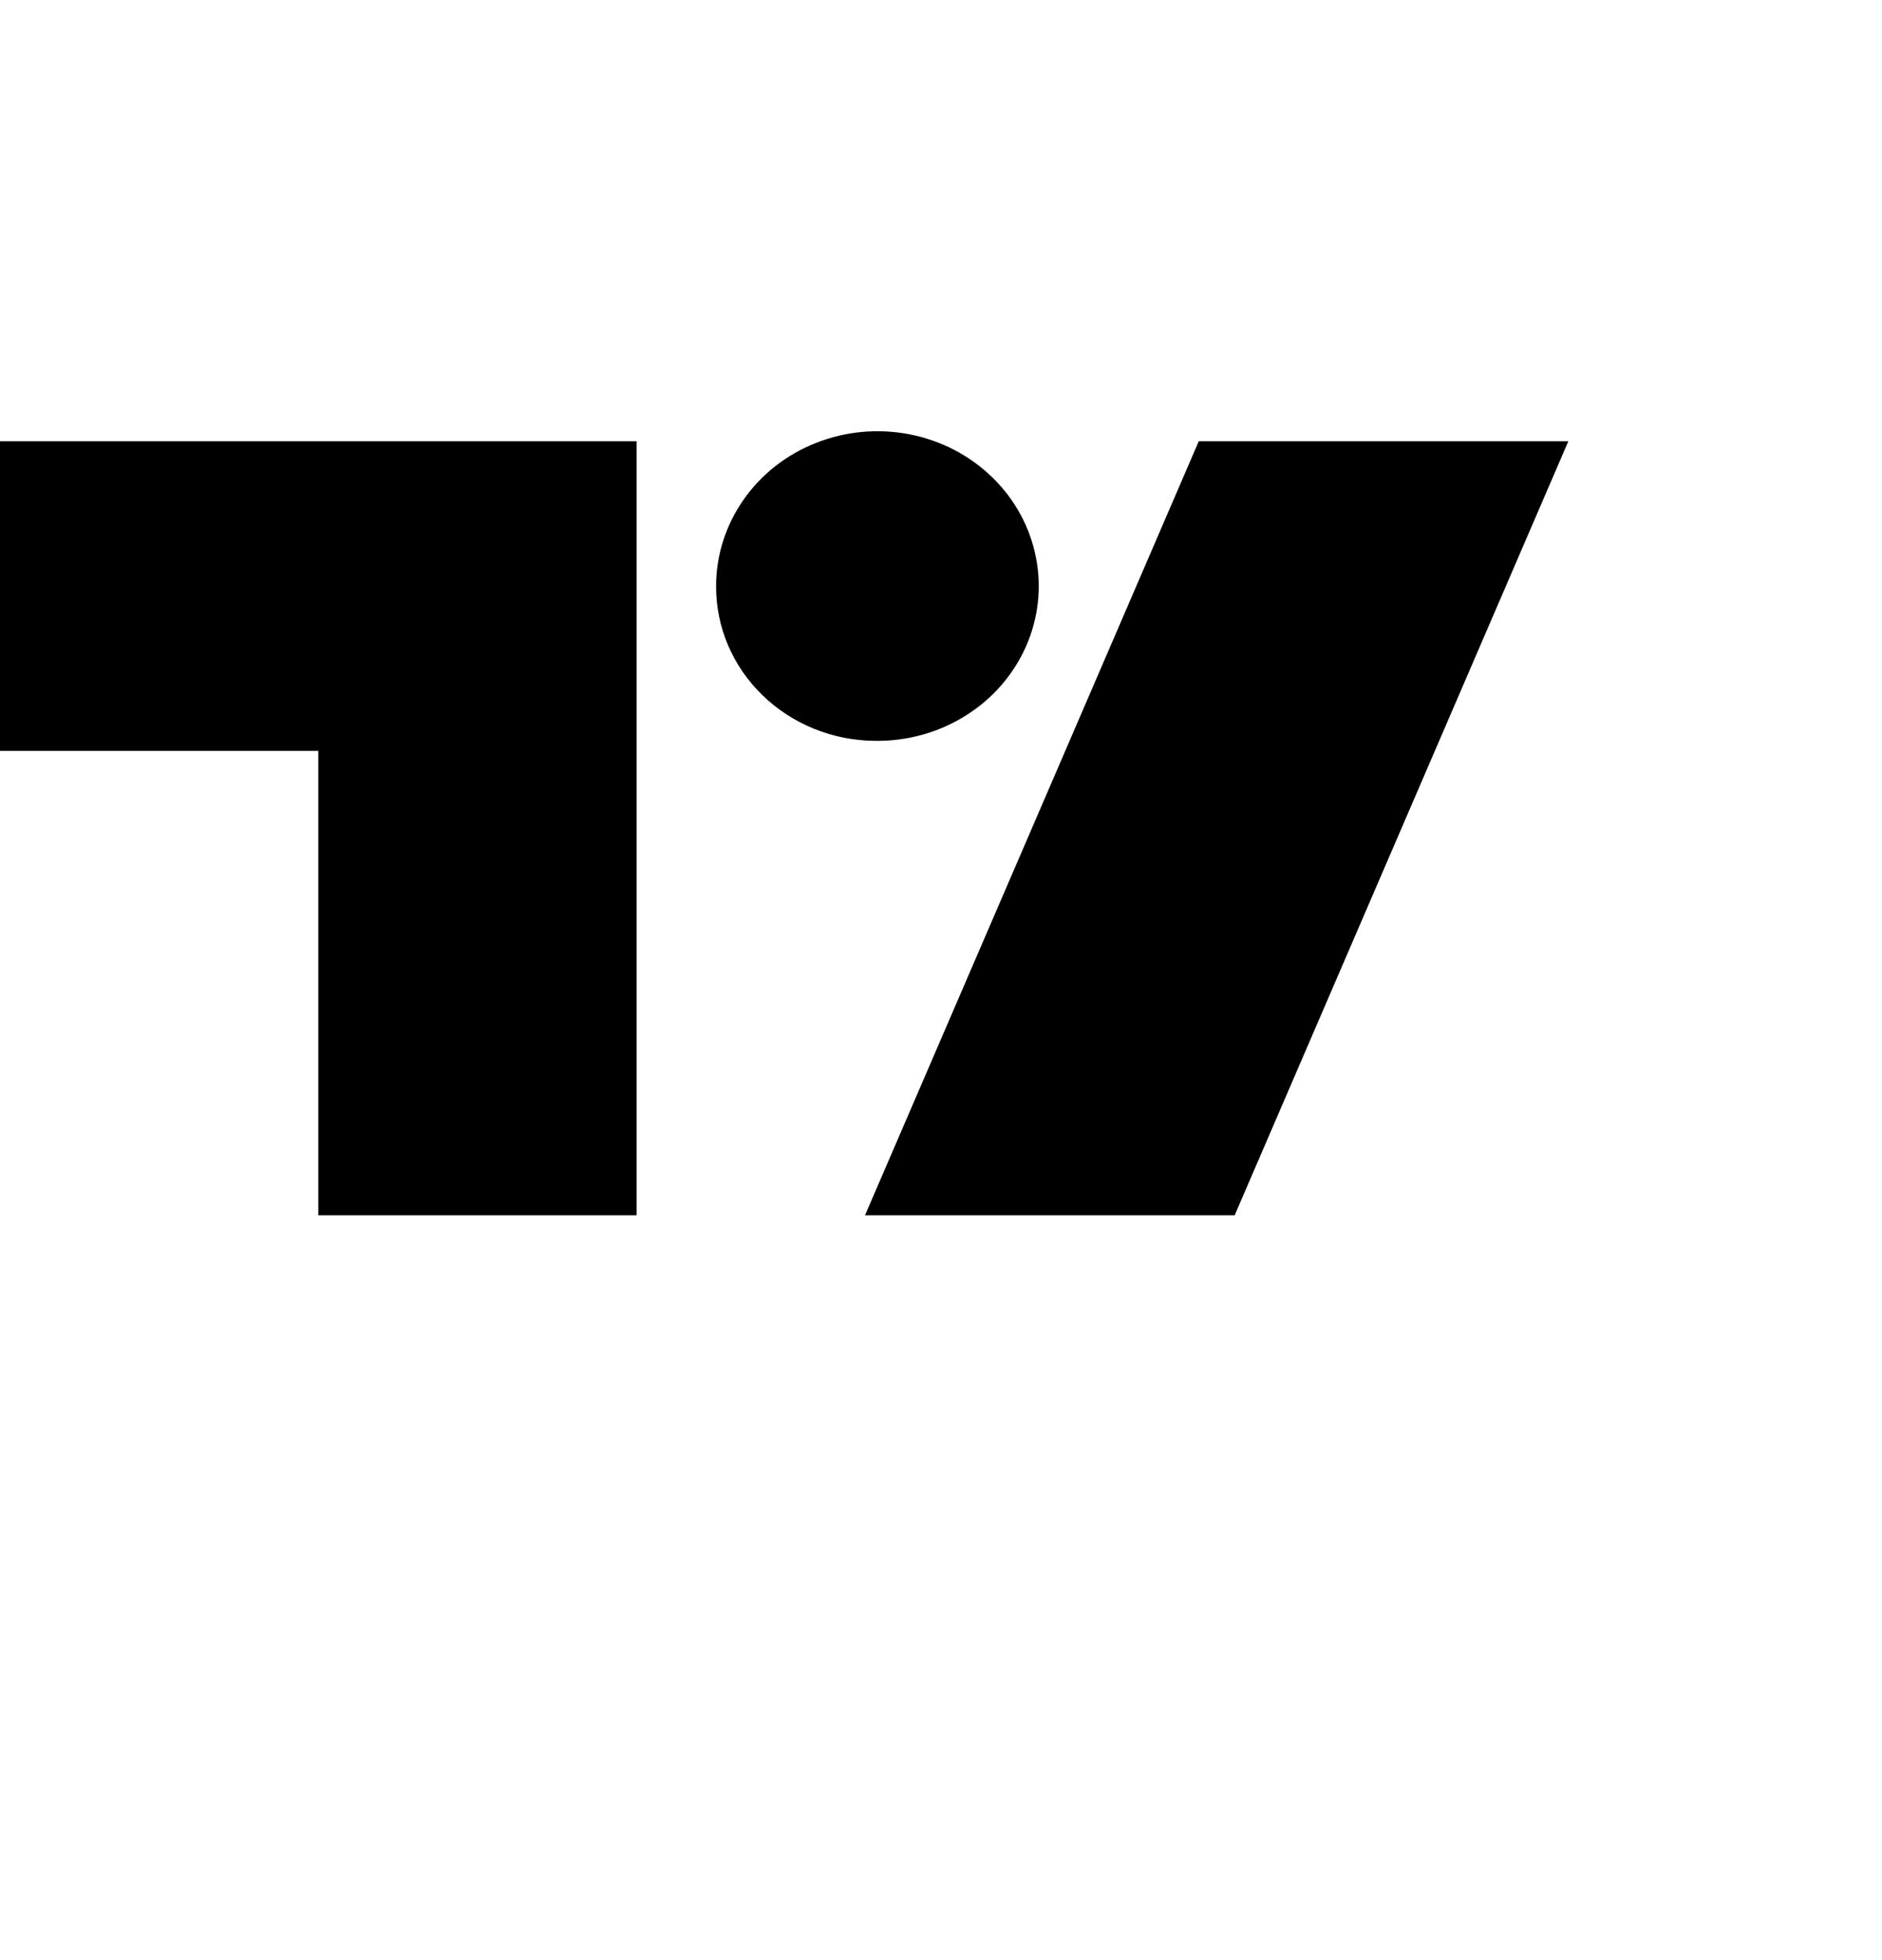
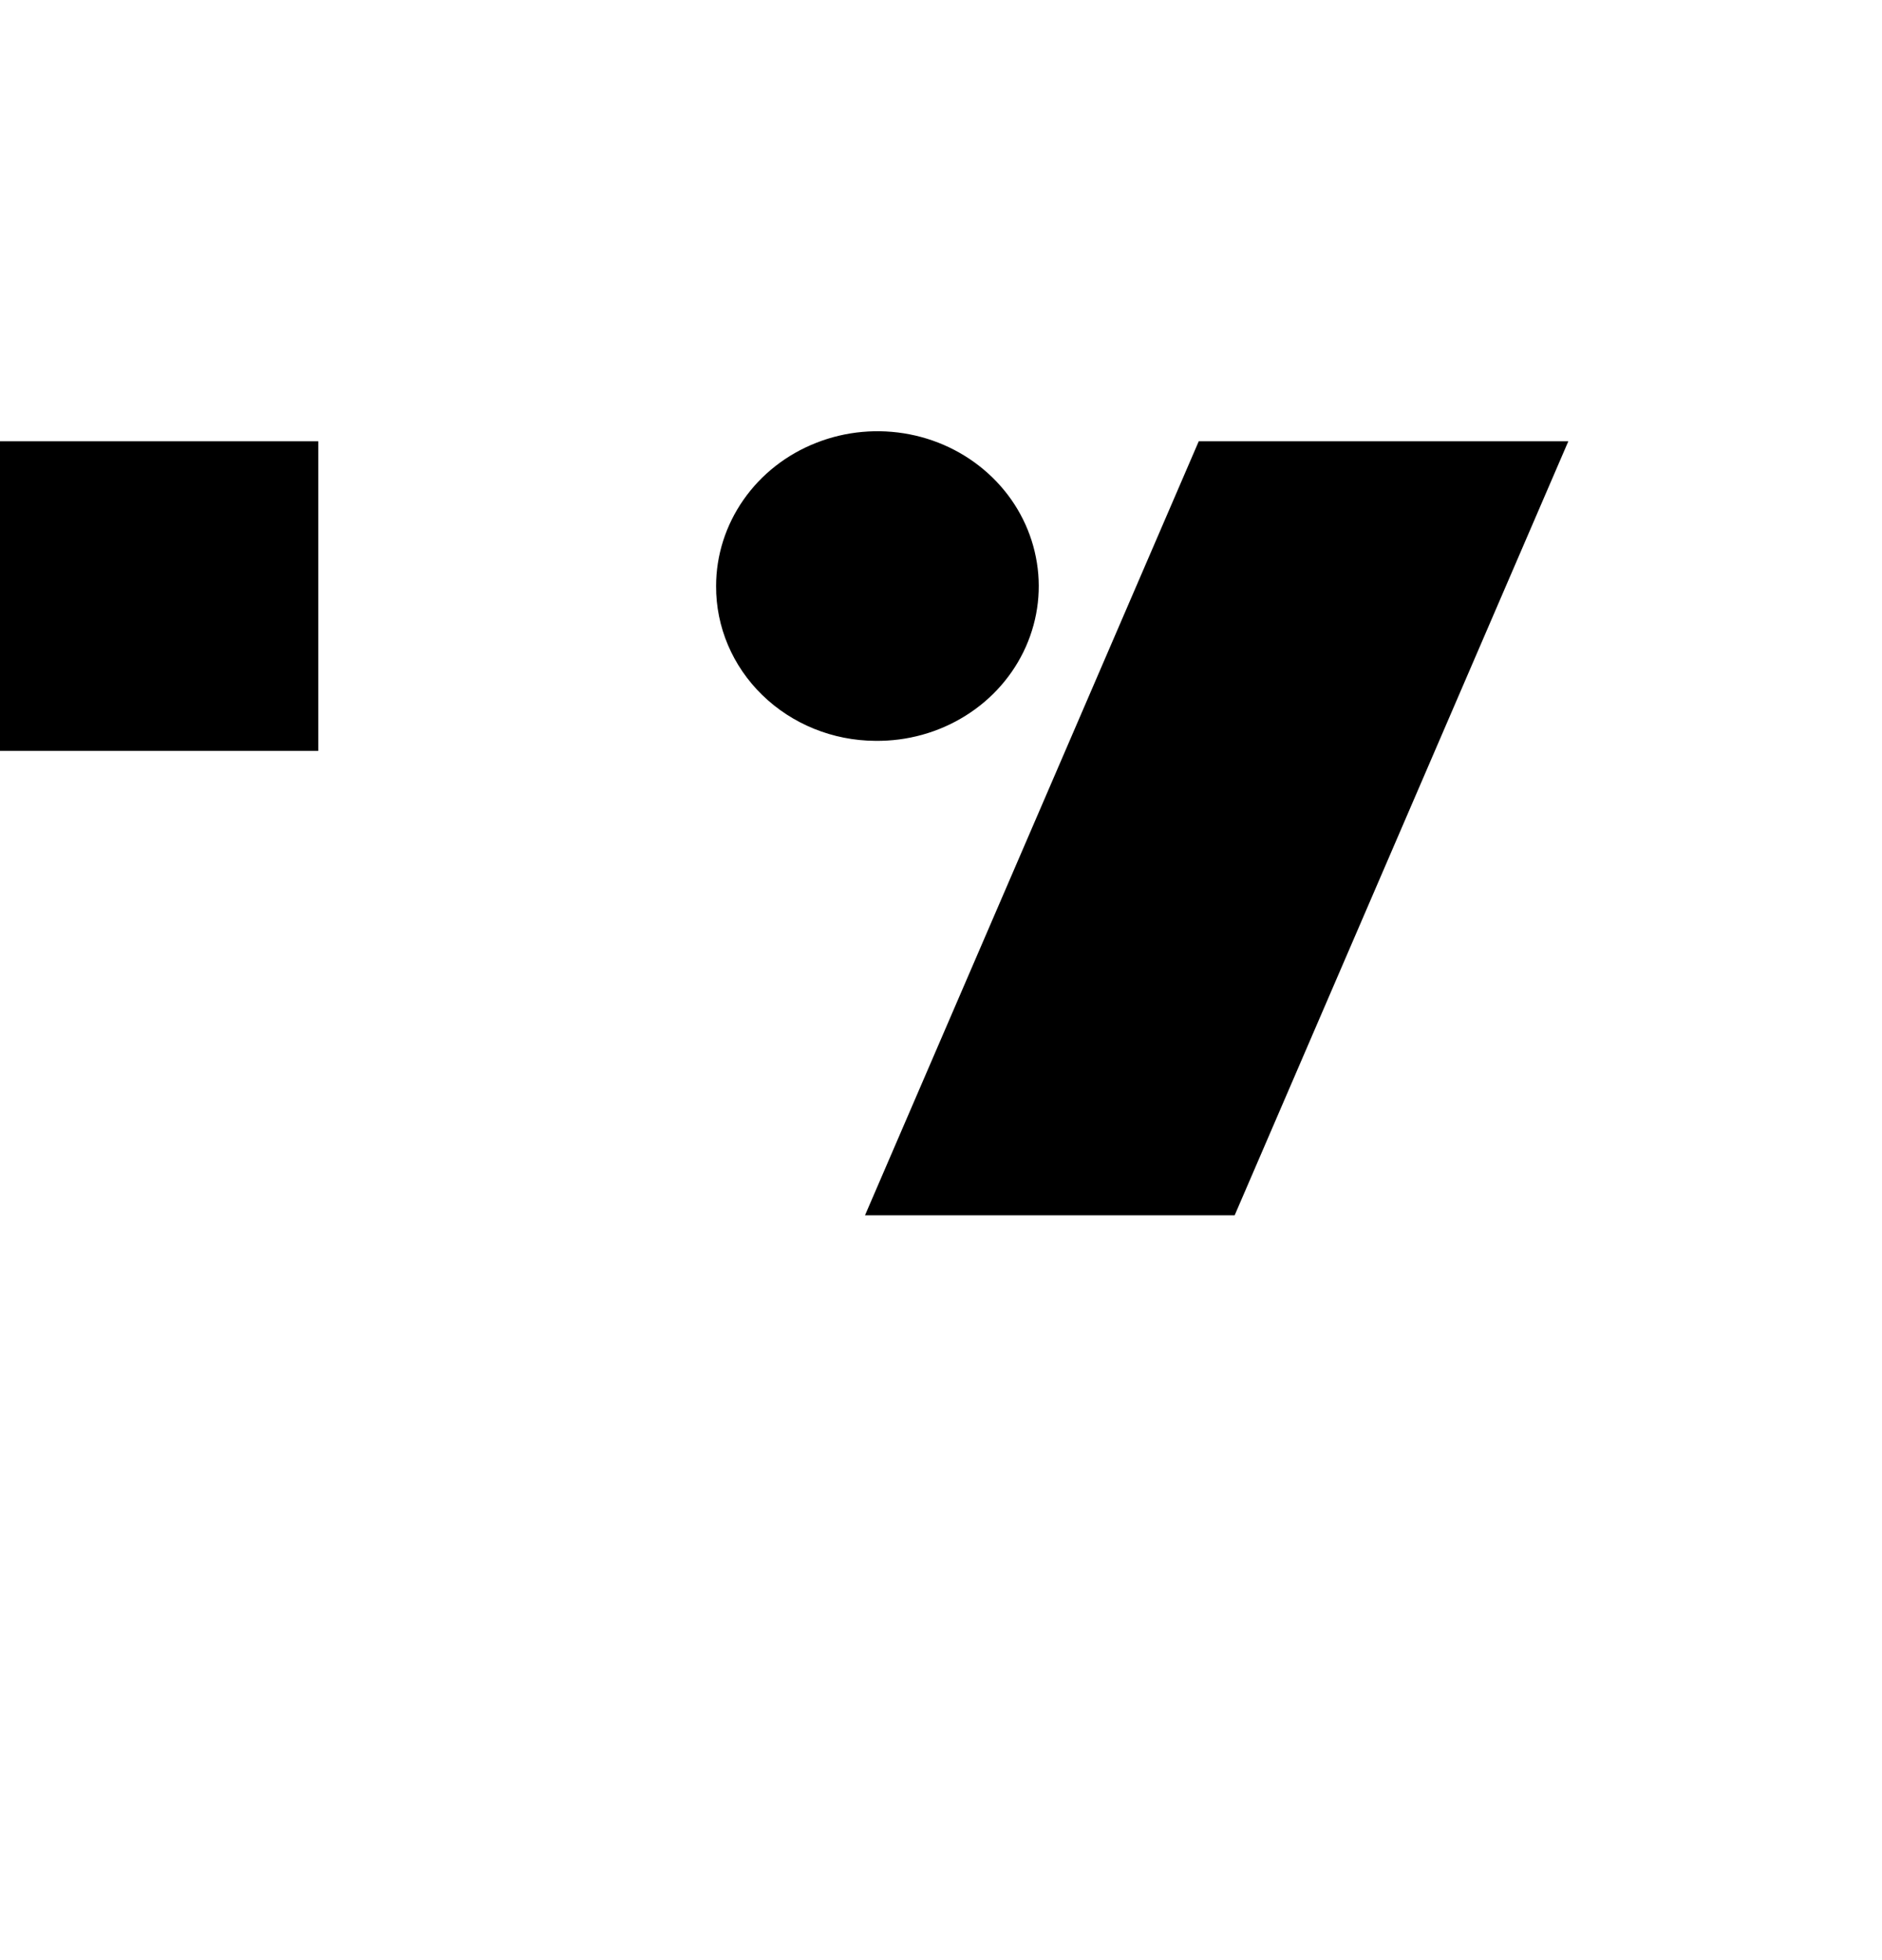
<svg xmlns="http://www.w3.org/2000/svg" width="24" height="25" viewBox="0 0 24 25" fill="none">
-   <path fill-rule="evenodd" clip-rule="evenodd" d="M11.162 9.449C11.57 9.454 11.97 9.343 12.312 9.129C12.654 8.916 12.922 8.609 13.082 8.249C13.242 7.888 13.287 7.491 13.21 7.106C13.134 6.721 12.941 6.367 12.654 6.088C12.367 5.809 12.001 5.618 11.601 5.54C11.201 5.462 10.786 5.499 10.409 5.648C10.031 5.796 9.708 6.049 9.481 6.375C9.254 6.7 9.132 7.083 9.132 7.474C9.129 7.995 9.341 8.495 9.721 8.865C10.102 9.236 10.62 9.446 11.162 9.449ZM15.745 15.5H11.031L15.287 5.628H20L15.745 15.5ZM4.059 5.628H8.118V15.5H4.059V9.577H0V5.628H4.059Z" fill="black" />
+   <path fill-rule="evenodd" clip-rule="evenodd" d="M11.162 9.449C11.57 9.454 11.97 9.343 12.312 9.129C12.654 8.916 12.922 8.609 13.082 8.249C13.242 7.888 13.287 7.491 13.21 7.106C13.134 6.721 12.941 6.367 12.654 6.088C12.367 5.809 12.001 5.618 11.601 5.54C11.201 5.462 10.786 5.499 10.409 5.648C10.031 5.796 9.708 6.049 9.481 6.375C9.254 6.7 9.132 7.083 9.132 7.474C9.129 7.995 9.341 8.495 9.721 8.865C10.102 9.236 10.62 9.446 11.162 9.449ZM15.745 15.5H11.031L15.287 5.628H20L15.745 15.5ZM4.059 5.628V15.5H4.059V9.577H0V5.628H4.059Z" fill="black" />
</svg>